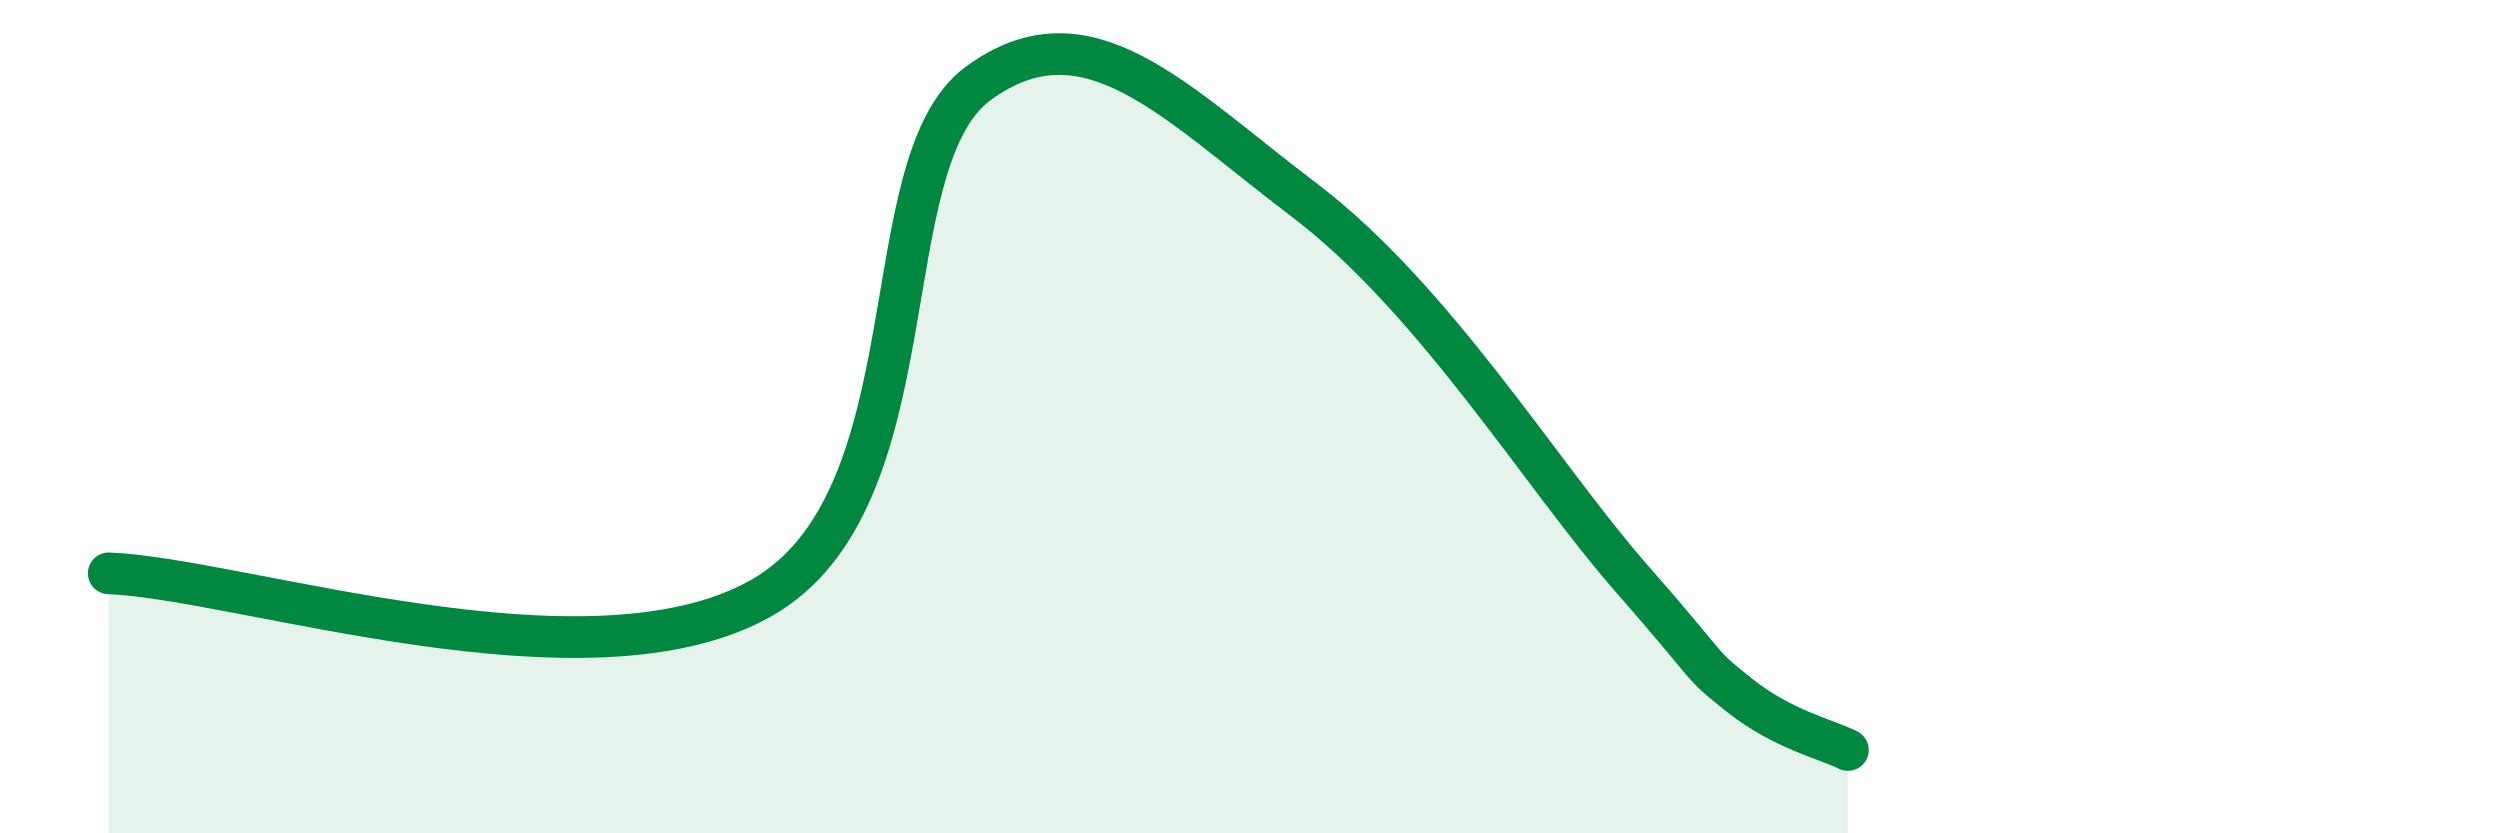
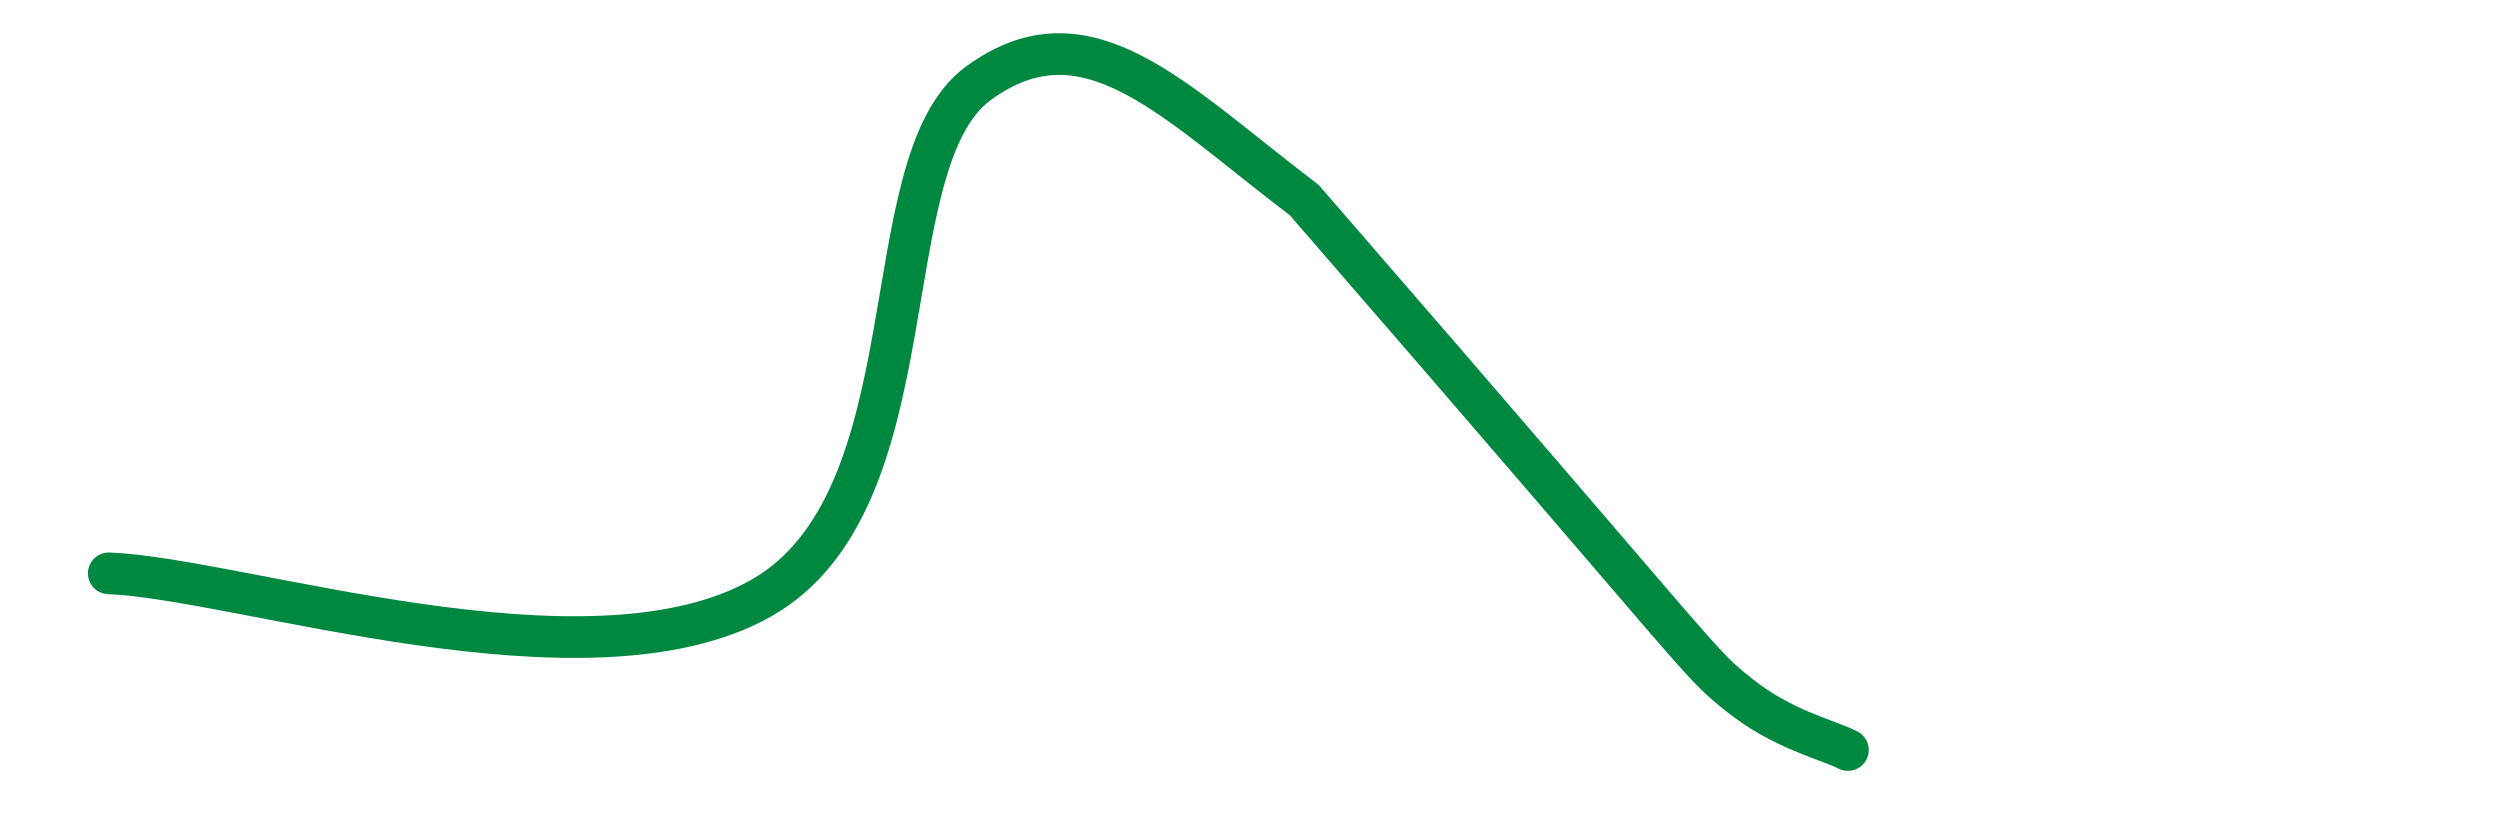
<svg xmlns="http://www.w3.org/2000/svg" width="60" height="20" viewBox="0 0 60 20">
-   <path d="M 2.61,13.76 C 5.74,13.88 14.09,16.71 18.26,14.36 C 22.43,12.01 20.87,3.91 23.48,2 C 26.09,0.09 28.17,2.43 31.3,4.8 C 34.43,7.17 37.04,11.47 39.13,13.85 C 41.22,16.23 40.7,15.85 41.74,16.68 C 42.78,17.51 43.83,17.74 44.35,18L44.35 20L2.61 20Z" fill="#008740" opacity="0.1" stroke-linecap="round" stroke-linejoin="round" />
-   <path d="M 2.61,13.76 C 5.74,13.88 14.09,16.71 18.26,14.36 C 22.43,12.01 20.87,3.91 23.48,2 C 26.09,0.09 28.17,2.43 31.3,4.8 C 34.43,7.17 37.04,11.47 39.13,13.85 C 41.22,16.23 40.7,15.85 41.74,16.68 C 42.78,17.51 43.83,17.74 44.35,18" stroke="#008740" stroke-width="1" fill="none" stroke-linecap="round" stroke-linejoin="round" />
+   <path d="M 2.61,13.76 C 5.74,13.88 14.09,16.71 18.26,14.36 C 22.43,12.01 20.87,3.91 23.48,2 C 26.09,0.09 28.17,2.43 31.3,4.8 C 41.22,16.23 40.7,15.85 41.74,16.68 C 42.78,17.51 43.83,17.74 44.35,18" stroke="#008740" stroke-width="1" fill="none" stroke-linecap="round" stroke-linejoin="round" />
</svg>